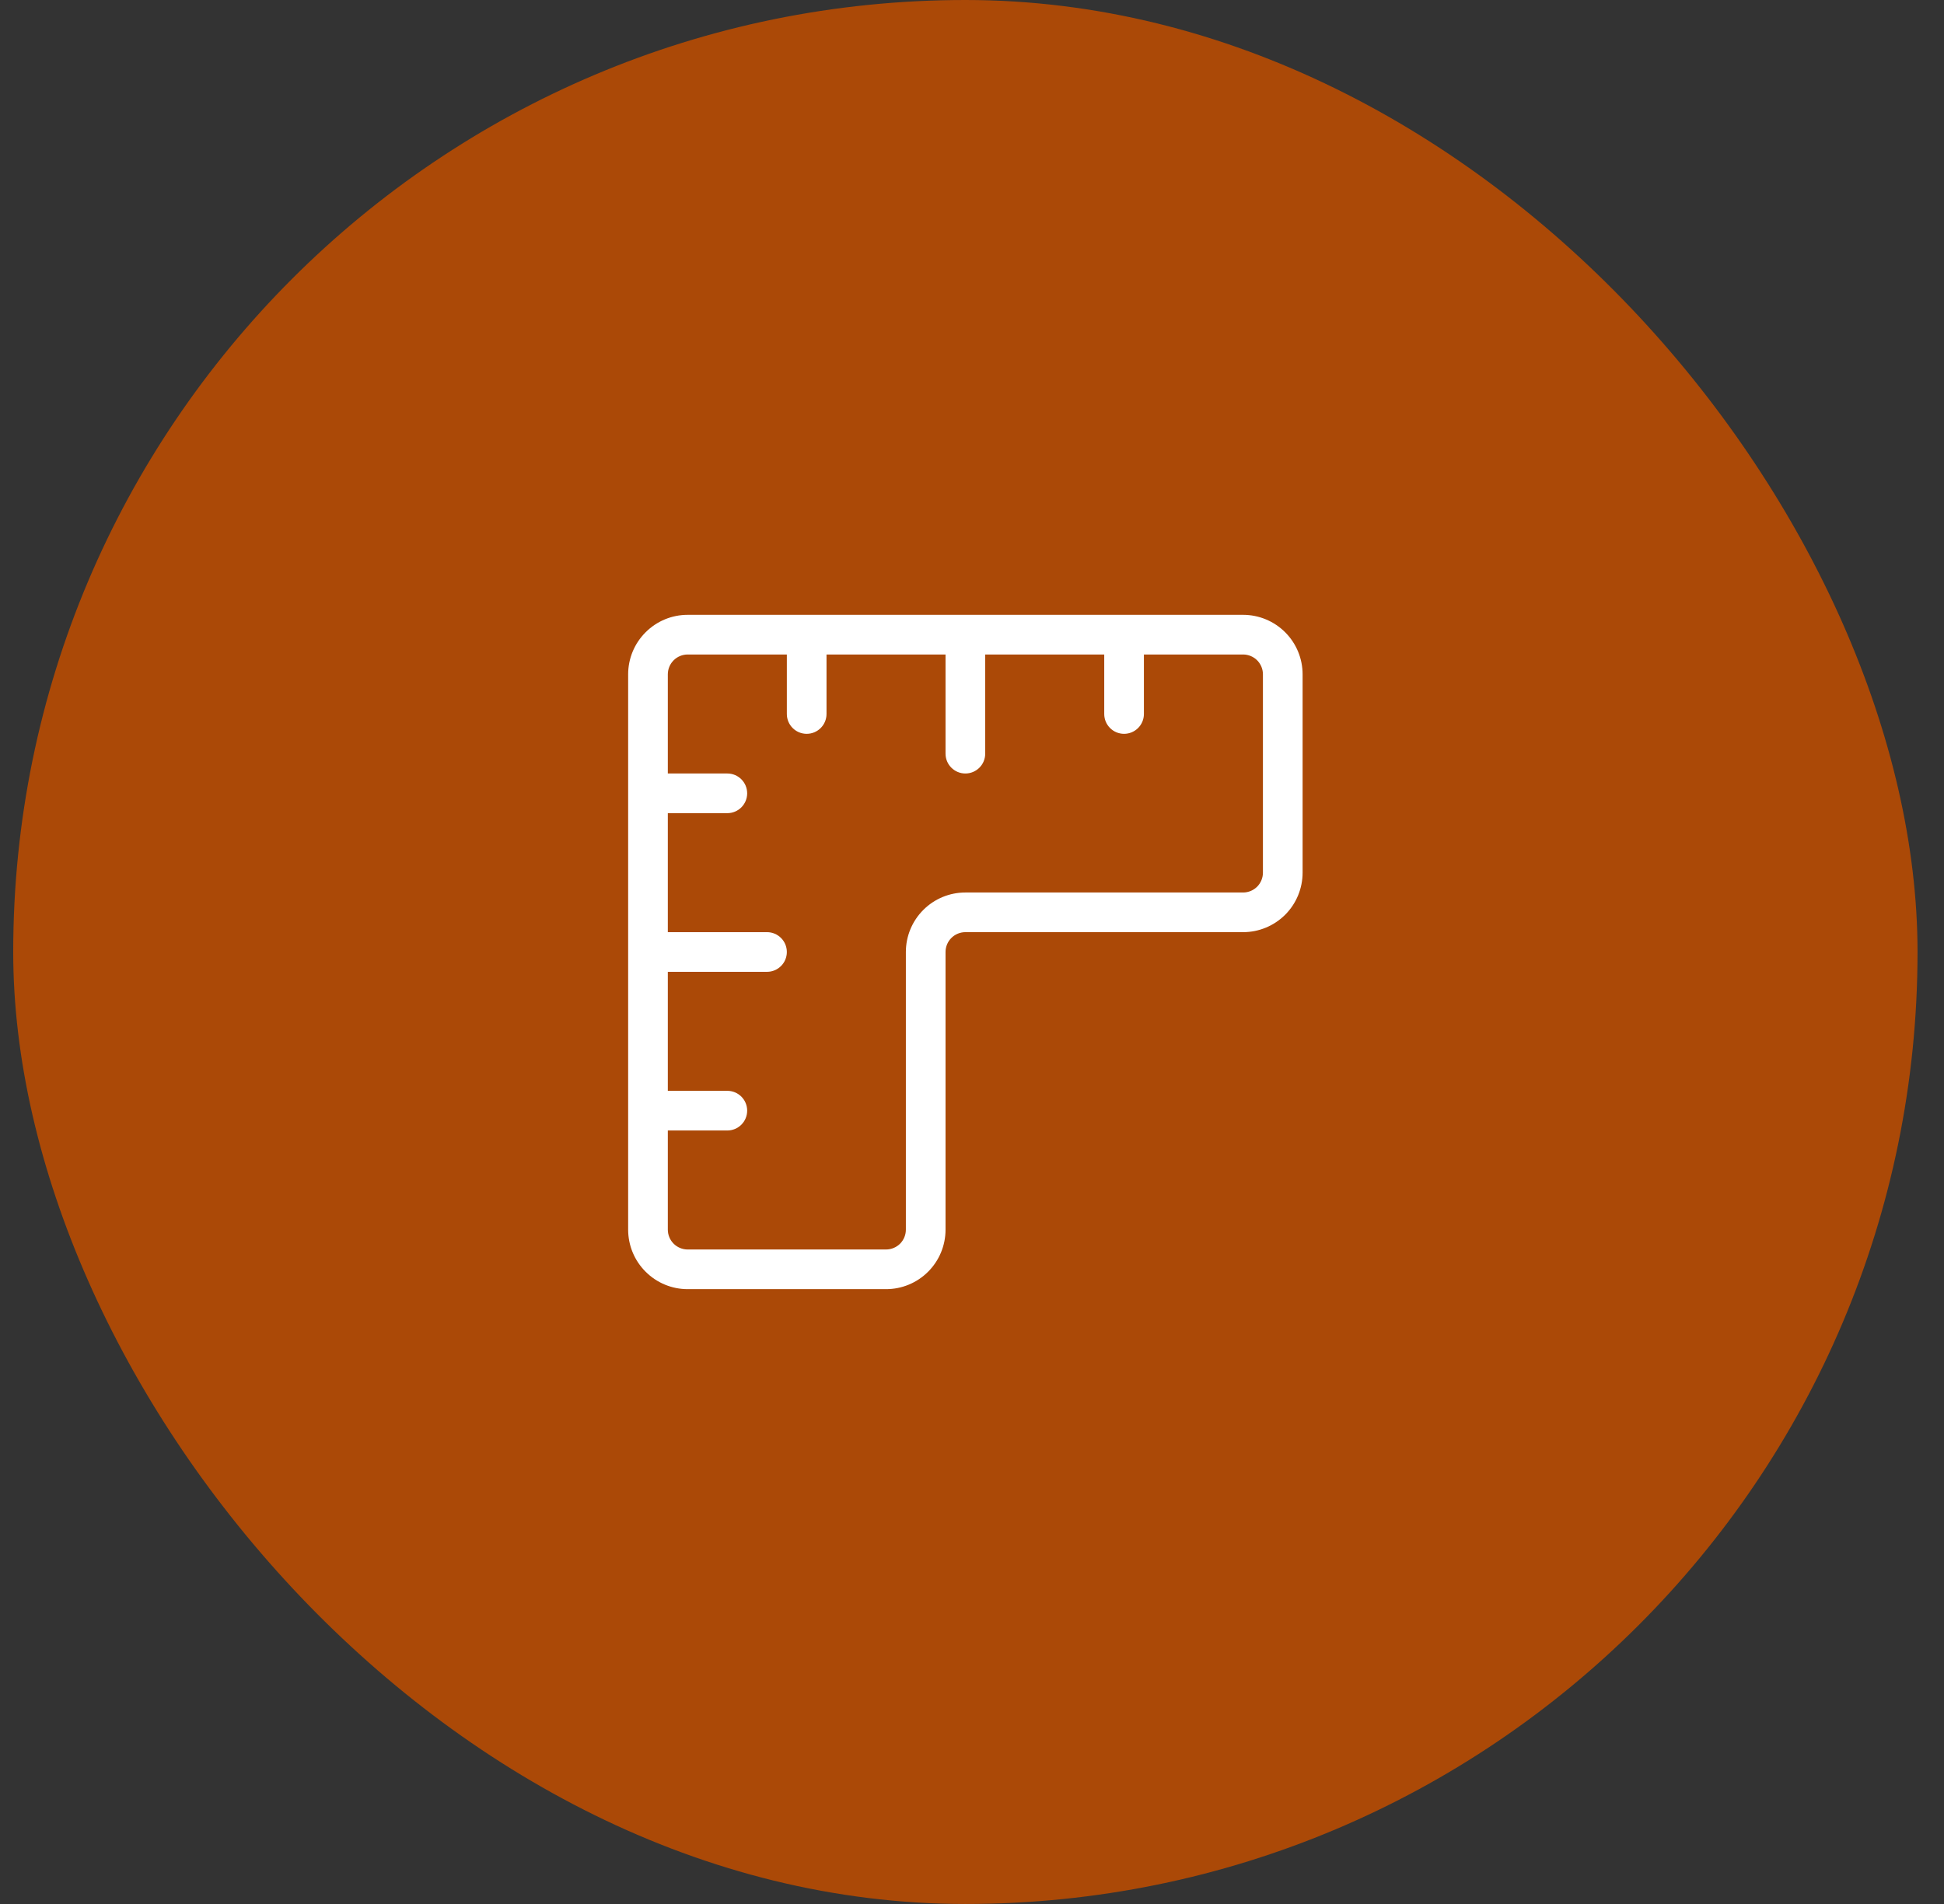
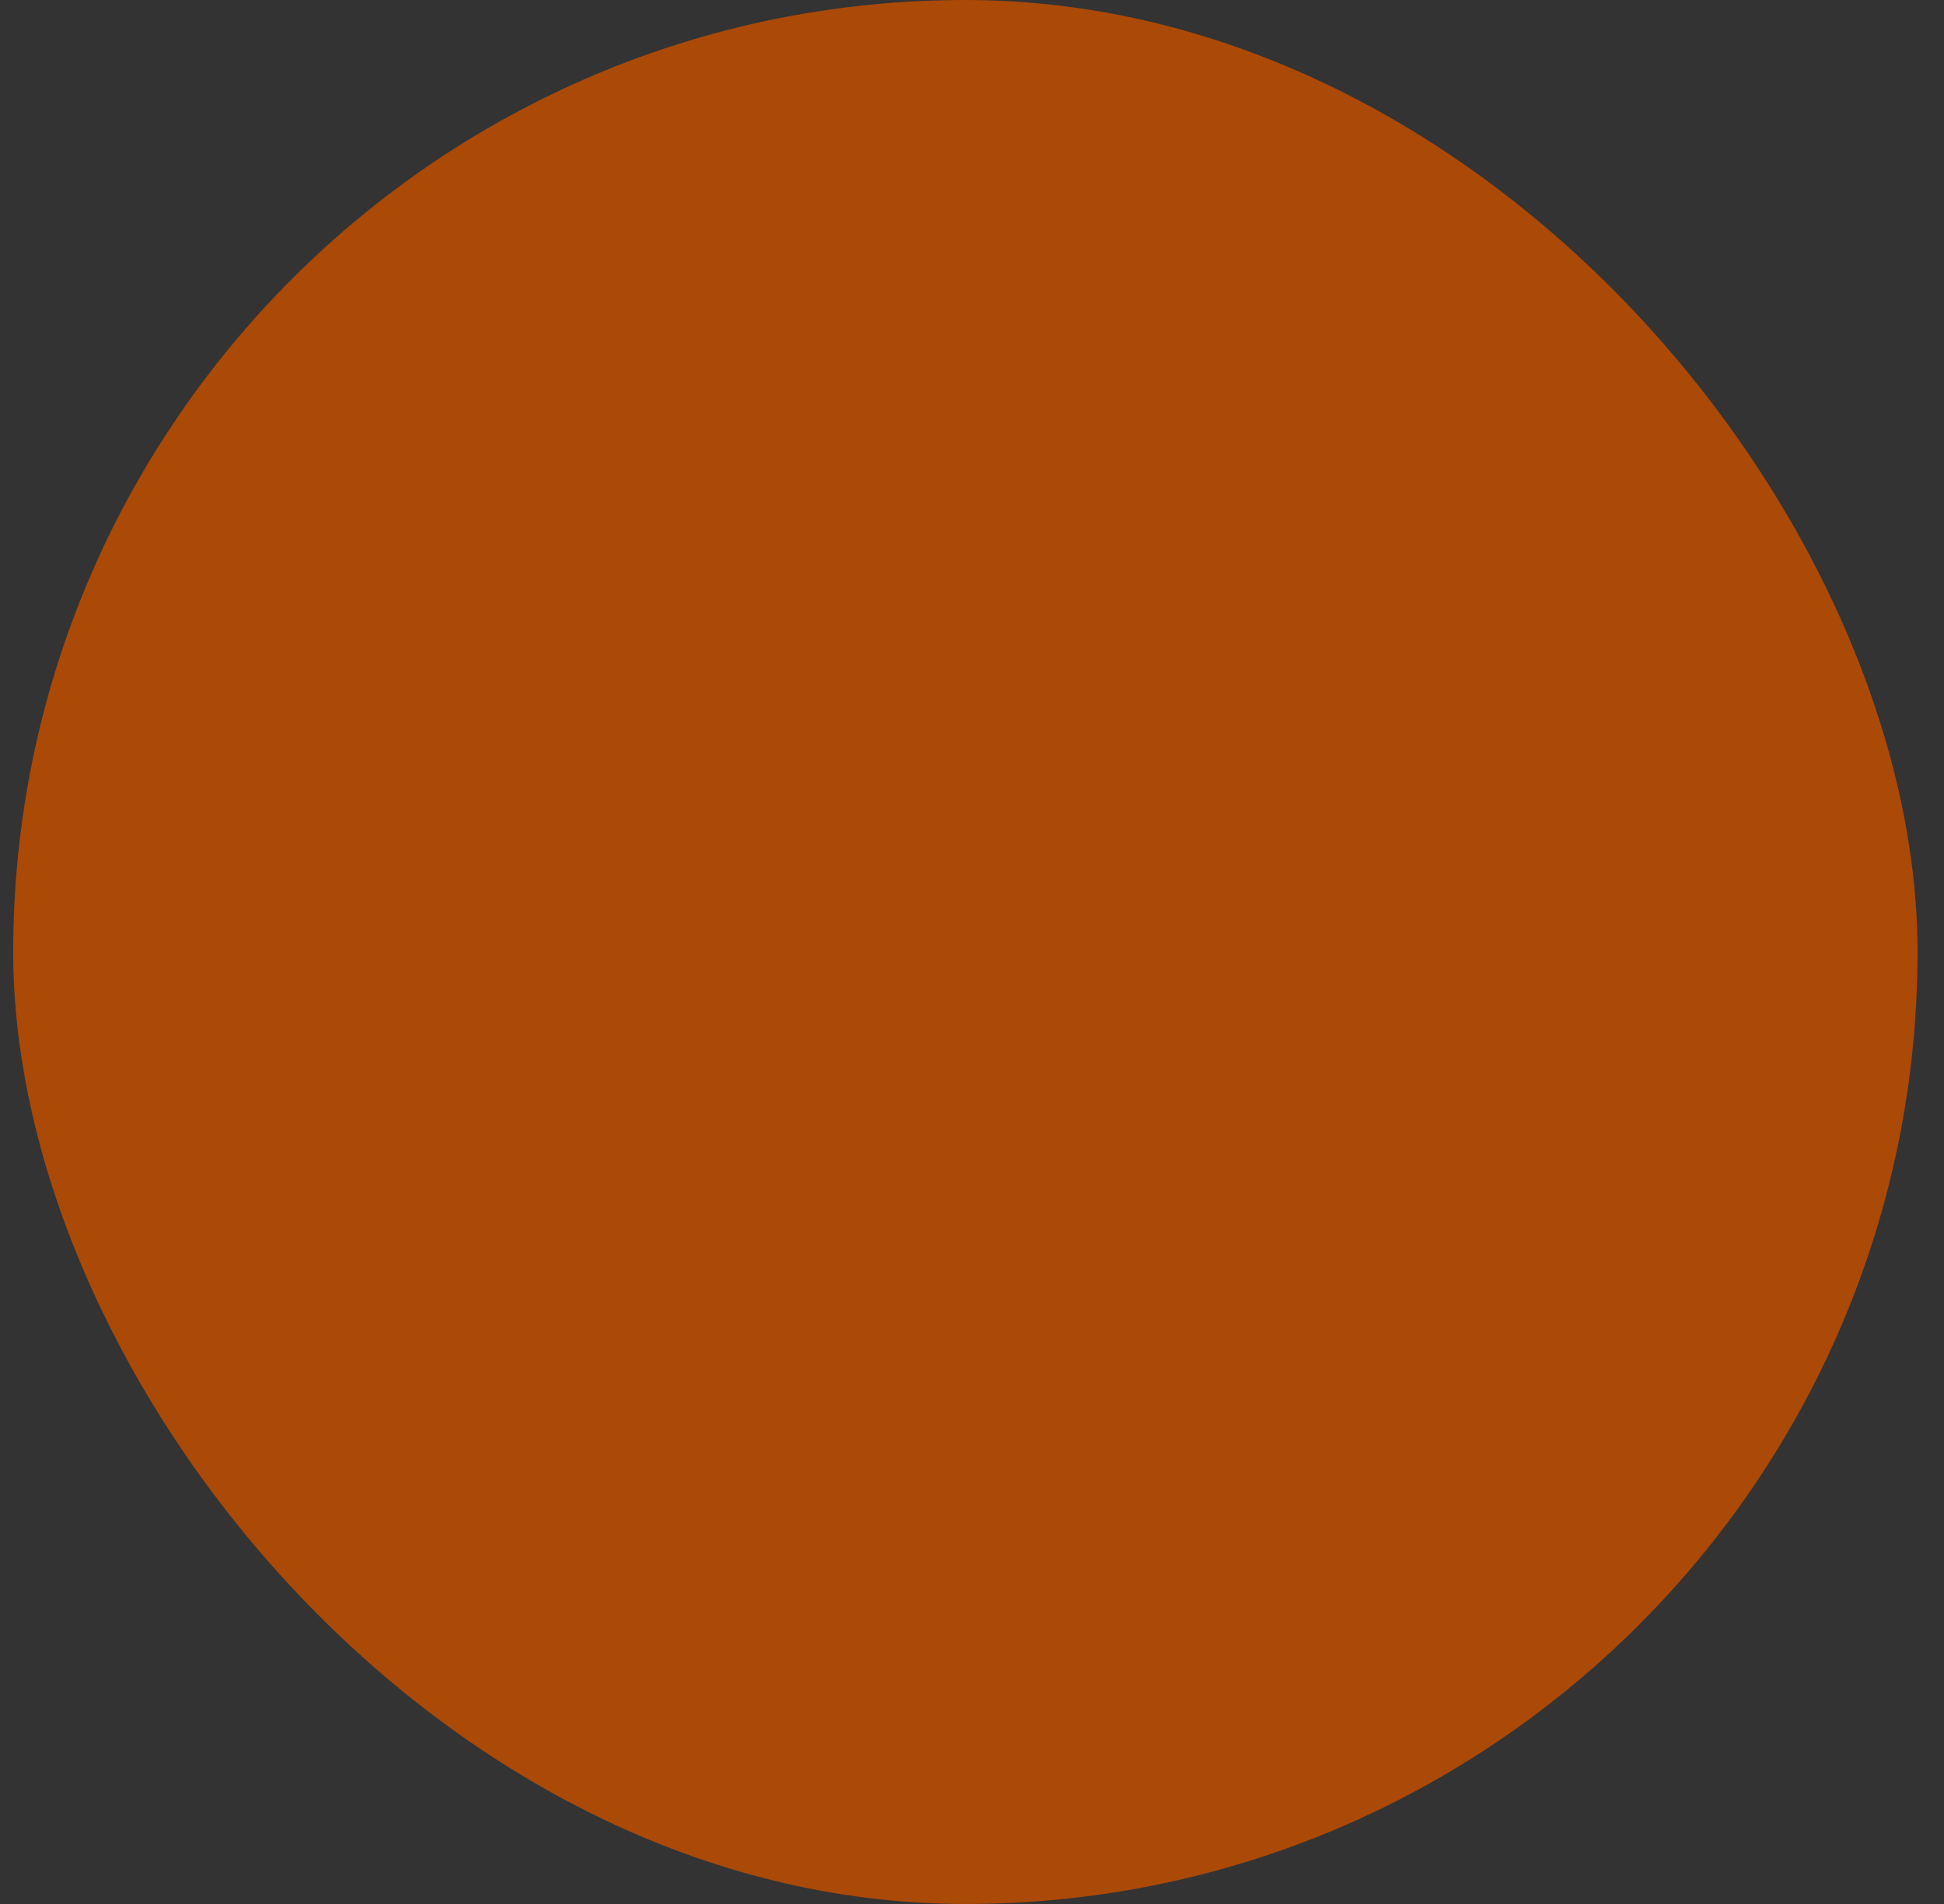
<svg xmlns="http://www.w3.org/2000/svg" width="49" height="48" viewBox="0 0 49 48" fill="none">
  <rect x="0" y="0" width="49" height="48" fill="#333333" stroke="none" />
  <rect x="0.333" width="48" height="48" rx="24" fill="#AB4907" />
-   <path d="M31.833 17C31.833 16.867 31.78 16.74 31.687 16.646C31.593 16.553 31.466 16.5 31.333 16.5H28.833V18C28.833 18.276 28.609 18.5 28.333 18.5C28.057 18.5 27.833 18.276 27.833 18V16.5H24.833V19C24.833 19.276 24.609 19.5 24.333 19.5C24.057 19.5 23.833 19.276 23.833 19V16.5H20.833V18C20.833 18.276 20.609 18.5 20.333 18.5C20.057 18.5 19.833 18.276 19.833 18V16.5H17.333C17.201 16.5 17.073 16.553 16.98 16.646C16.886 16.74 16.833 16.867 16.833 17V19.5H18.333C18.609 19.5 18.833 19.724 18.833 20C18.833 20.276 18.609 20.5 18.333 20.5H16.833V23.5H19.333C19.609 23.5 19.833 23.724 19.833 24C19.833 24.276 19.609 24.5 19.333 24.5H16.833V27.5H18.333C18.609 27.5 18.833 27.724 18.833 28C18.833 28.276 18.609 28.5 18.333 28.5H16.833V31C16.833 31.133 16.886 31.26 16.98 31.354C17.073 31.447 17.201 31.5 17.333 31.5H22.333C22.466 31.5 22.593 31.447 22.687 31.354C22.78 31.26 22.833 31.133 22.833 31V24C22.833 23.602 22.991 23.221 23.273 22.939C23.554 22.658 23.935 22.5 24.333 22.5H31.333C31.466 22.5 31.593 22.447 31.687 22.354C31.78 22.26 31.833 22.133 31.833 22V17ZM32.833 22C32.833 22.398 32.675 22.779 32.394 23.061C32.112 23.342 31.731 23.5 31.333 23.5H24.333C24.201 23.5 24.073 23.553 23.98 23.646C23.886 23.74 23.833 23.867 23.833 24V31C23.833 31.398 23.675 31.779 23.394 32.06C23.113 32.342 22.731 32.5 22.333 32.5H17.333C16.935 32.5 16.554 32.342 16.273 32.06C15.991 31.779 15.833 31.398 15.833 31V17C15.833 16.602 15.991 16.221 16.273 15.94C16.554 15.658 16.935 15.5 17.333 15.5H31.333C31.731 15.5 32.112 15.658 32.394 15.94C32.675 16.221 32.833 16.602 32.833 17V22Z" fill="white" />
</svg>